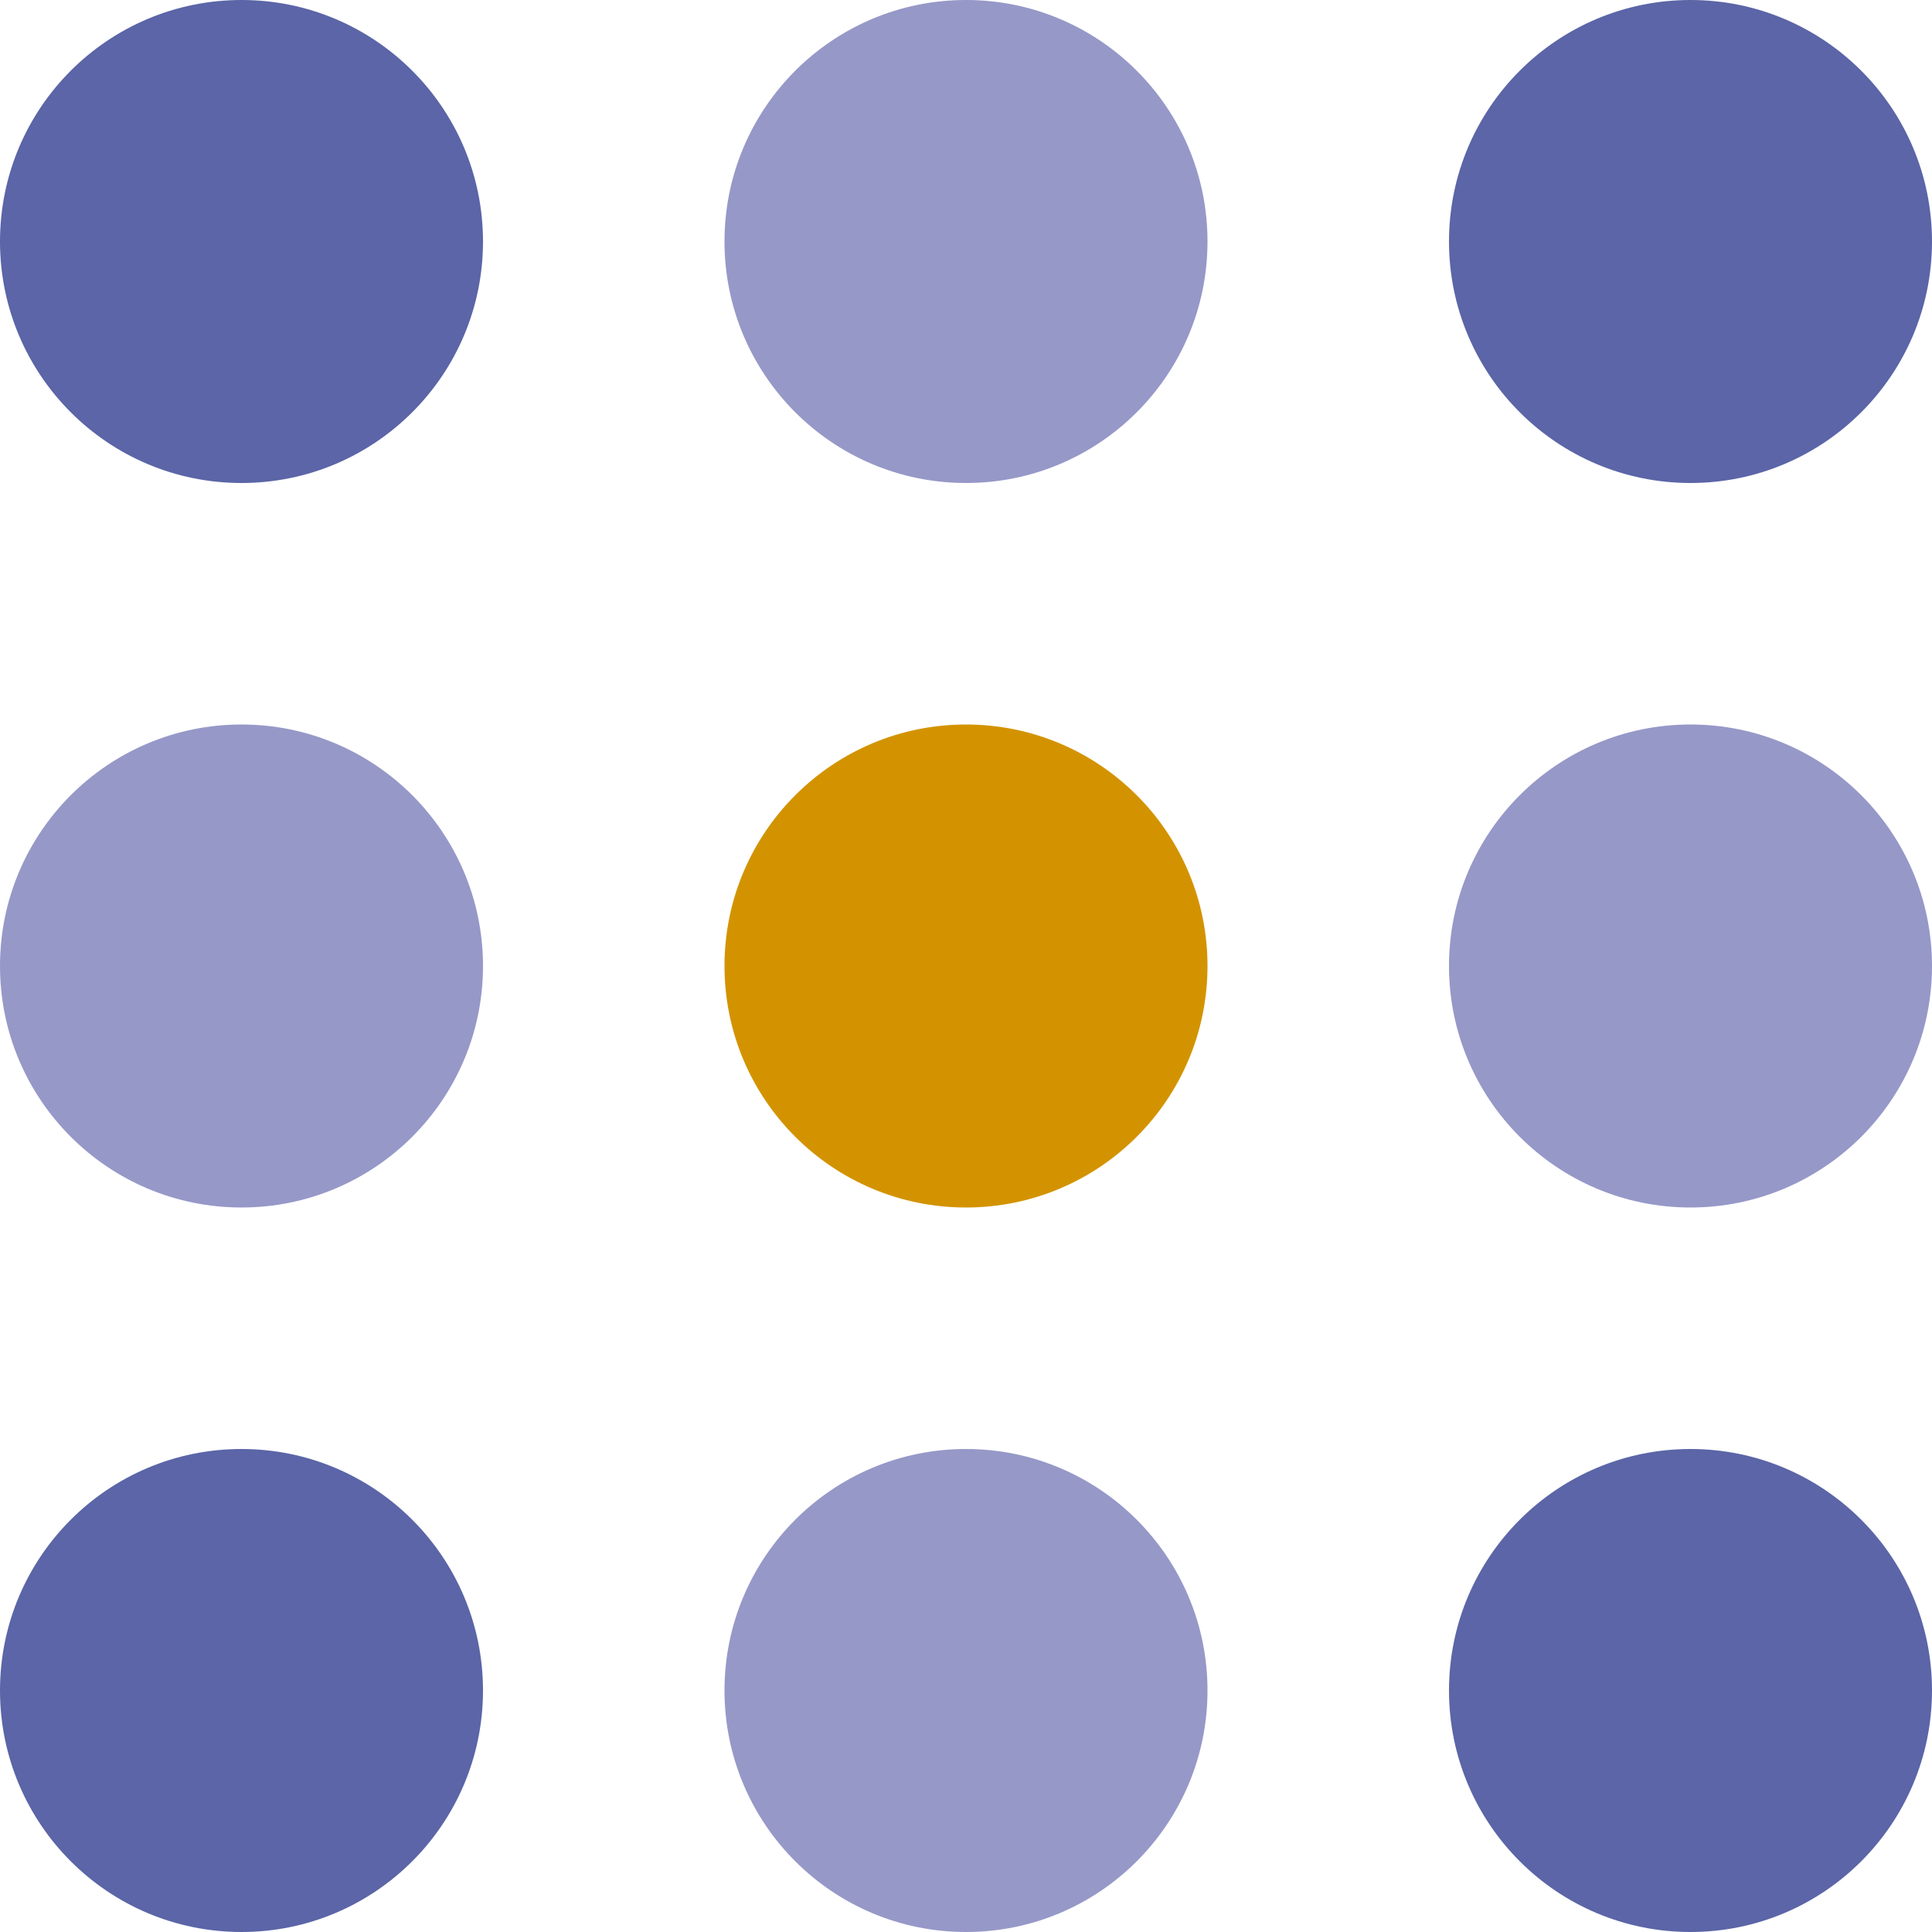
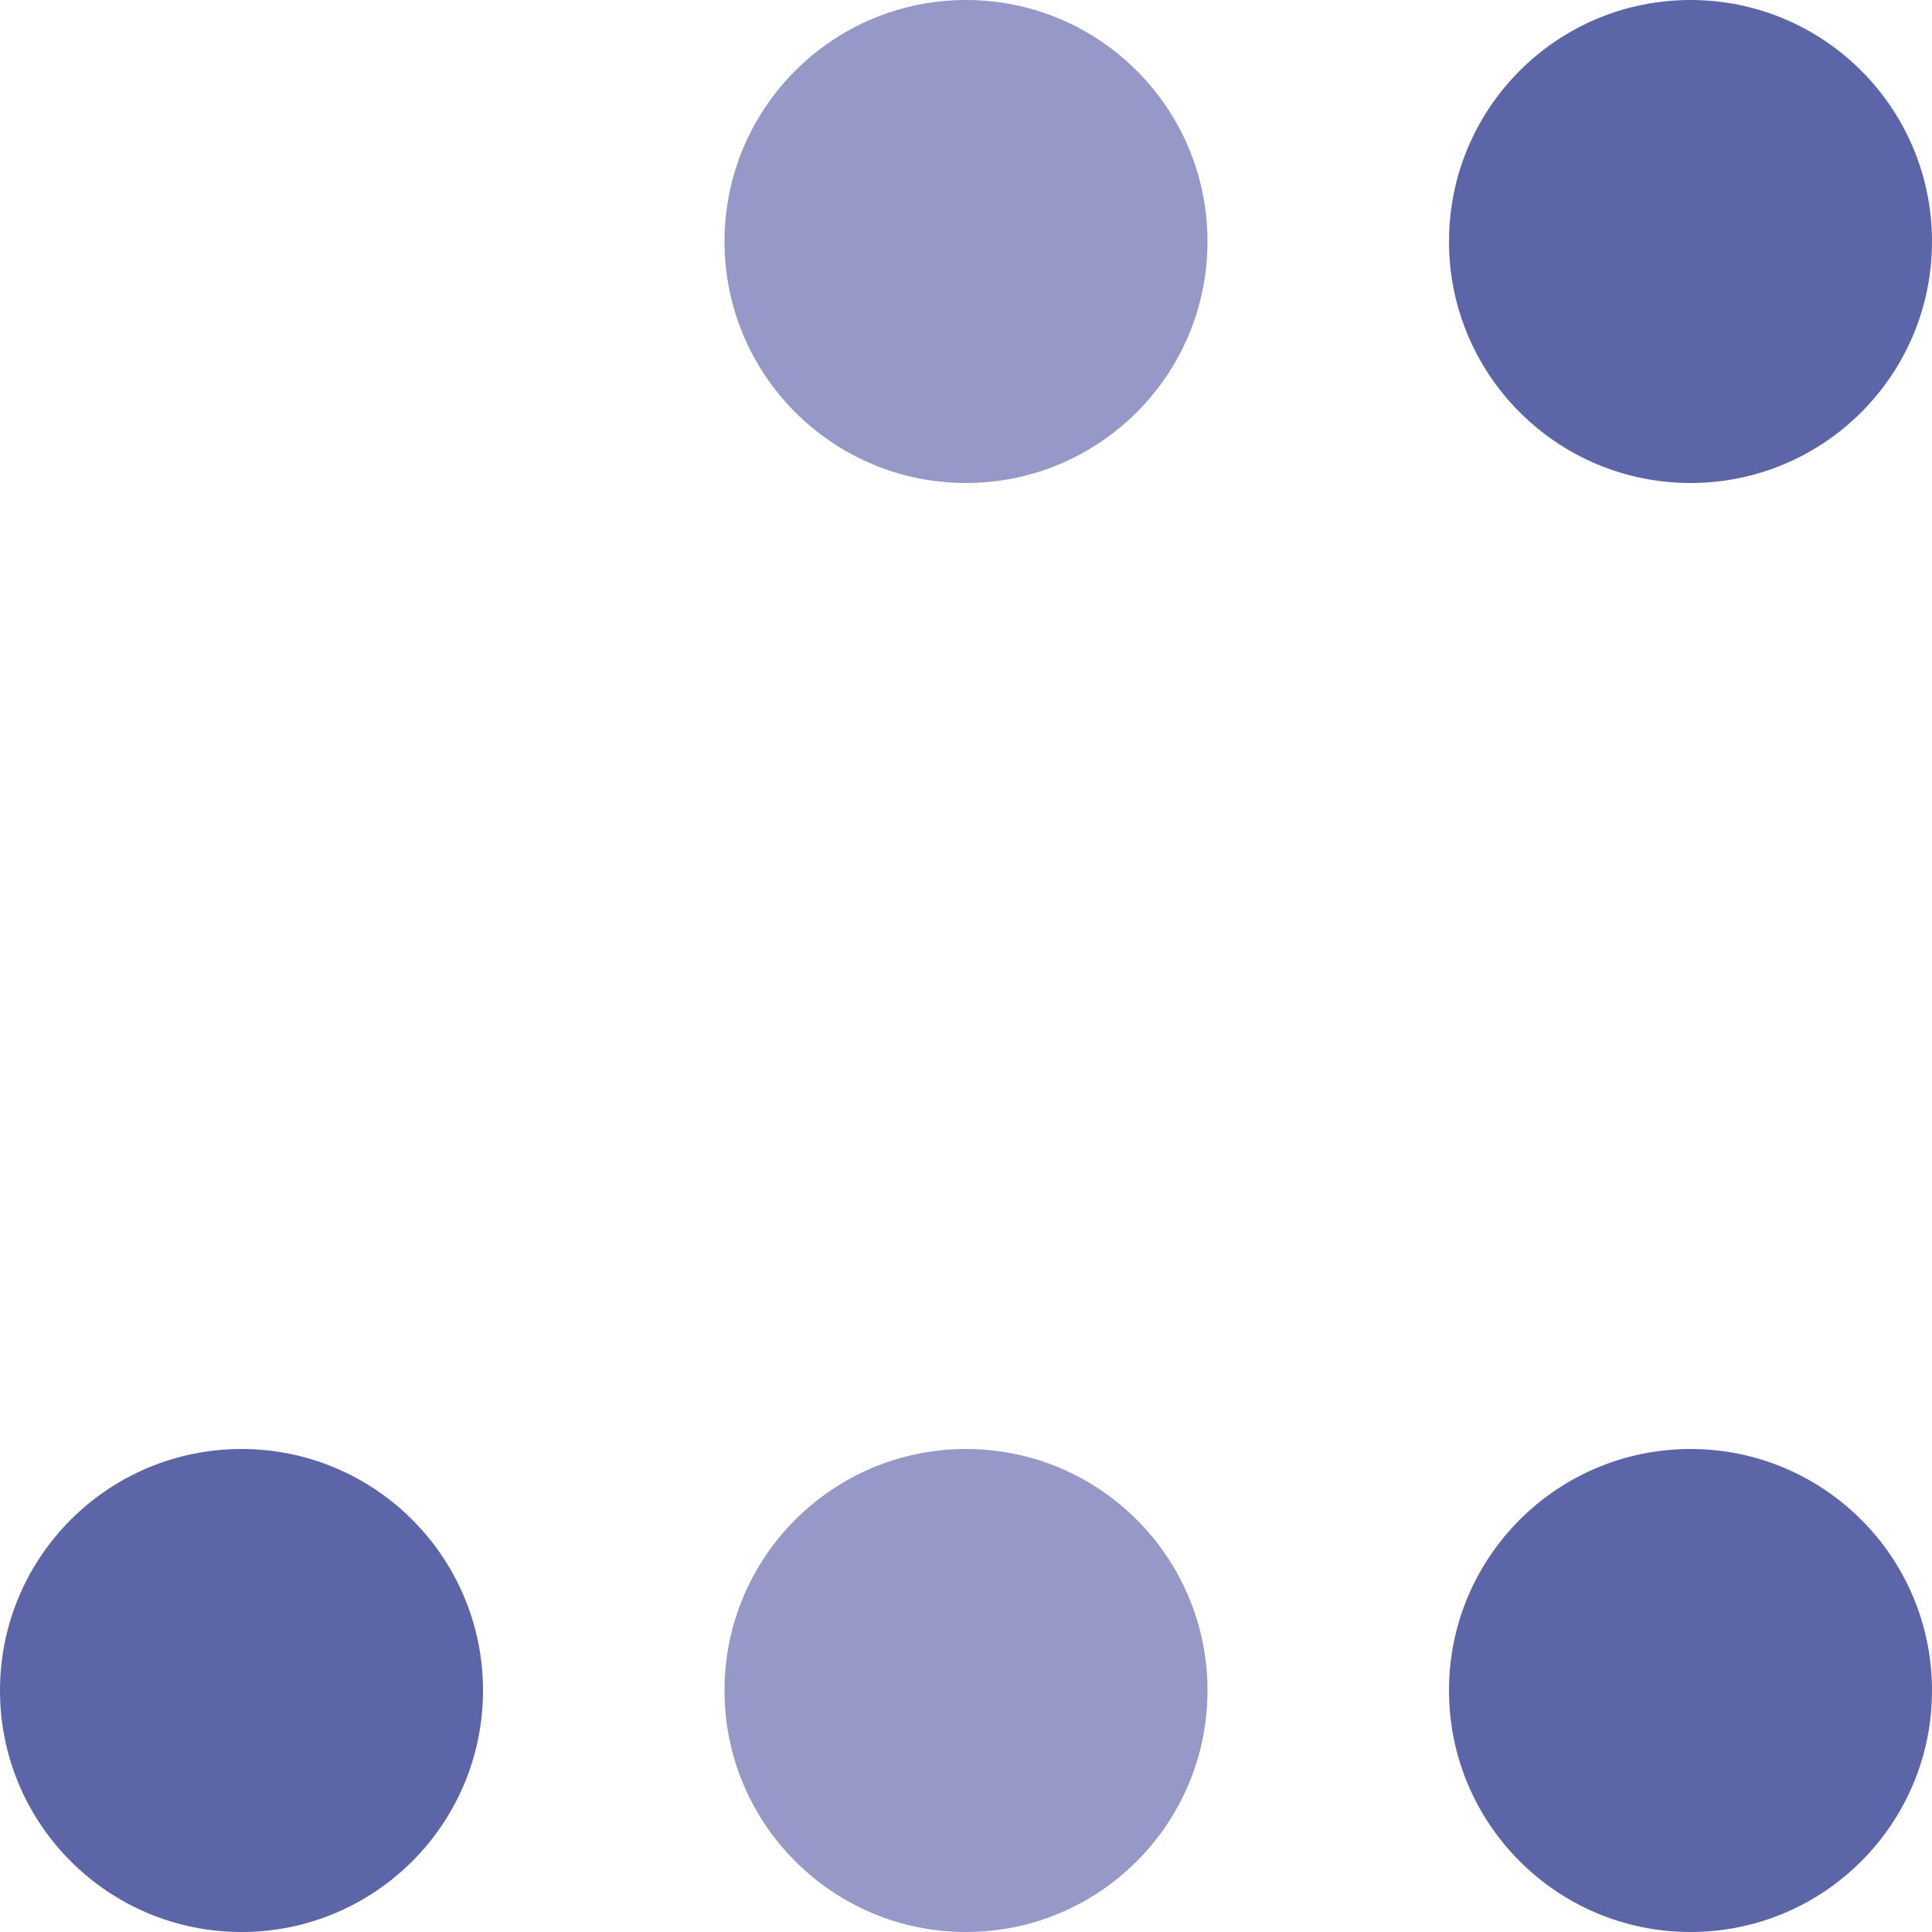
<svg xmlns="http://www.w3.org/2000/svg" id="Calque_1" viewBox="0 0 32 32">
  <circle id="Oval-Copy-8" cx="28" cy="28" r="4" style="fill:#5b65a7;" />
  <circle id="Oval-Copy-7" cx="16" cy="28" r="4" style="fill:#9698c8;" />
  <circle id="Oval-Copy-6" cx="4" cy="28" r="4" style="fill:#5b65a7;" />
-   <circle id="Oval-Copy-5" cx="28" cy="16" r="4" style="fill:#9698c8;" />
-   <circle id="Oval-Copy-4" cx="16" cy="16" r="4" style="fill:#d39300;" />
-   <circle id="Oval-Copy-3" cx="4" cy="16" r="4" style="fill:#9698c8;" />
  <circle id="Oval-Copy-2" cx="28" cy="4" r="4" style="fill:#5b65a7;" />
  <circle id="Oval-Copy" cx="16" cy="4" r="4" style="fill:#9698c8;" />
-   <circle id="Oval" cx="4" cy="4" r="4" style="fill:#5b65a7;" />
</svg>